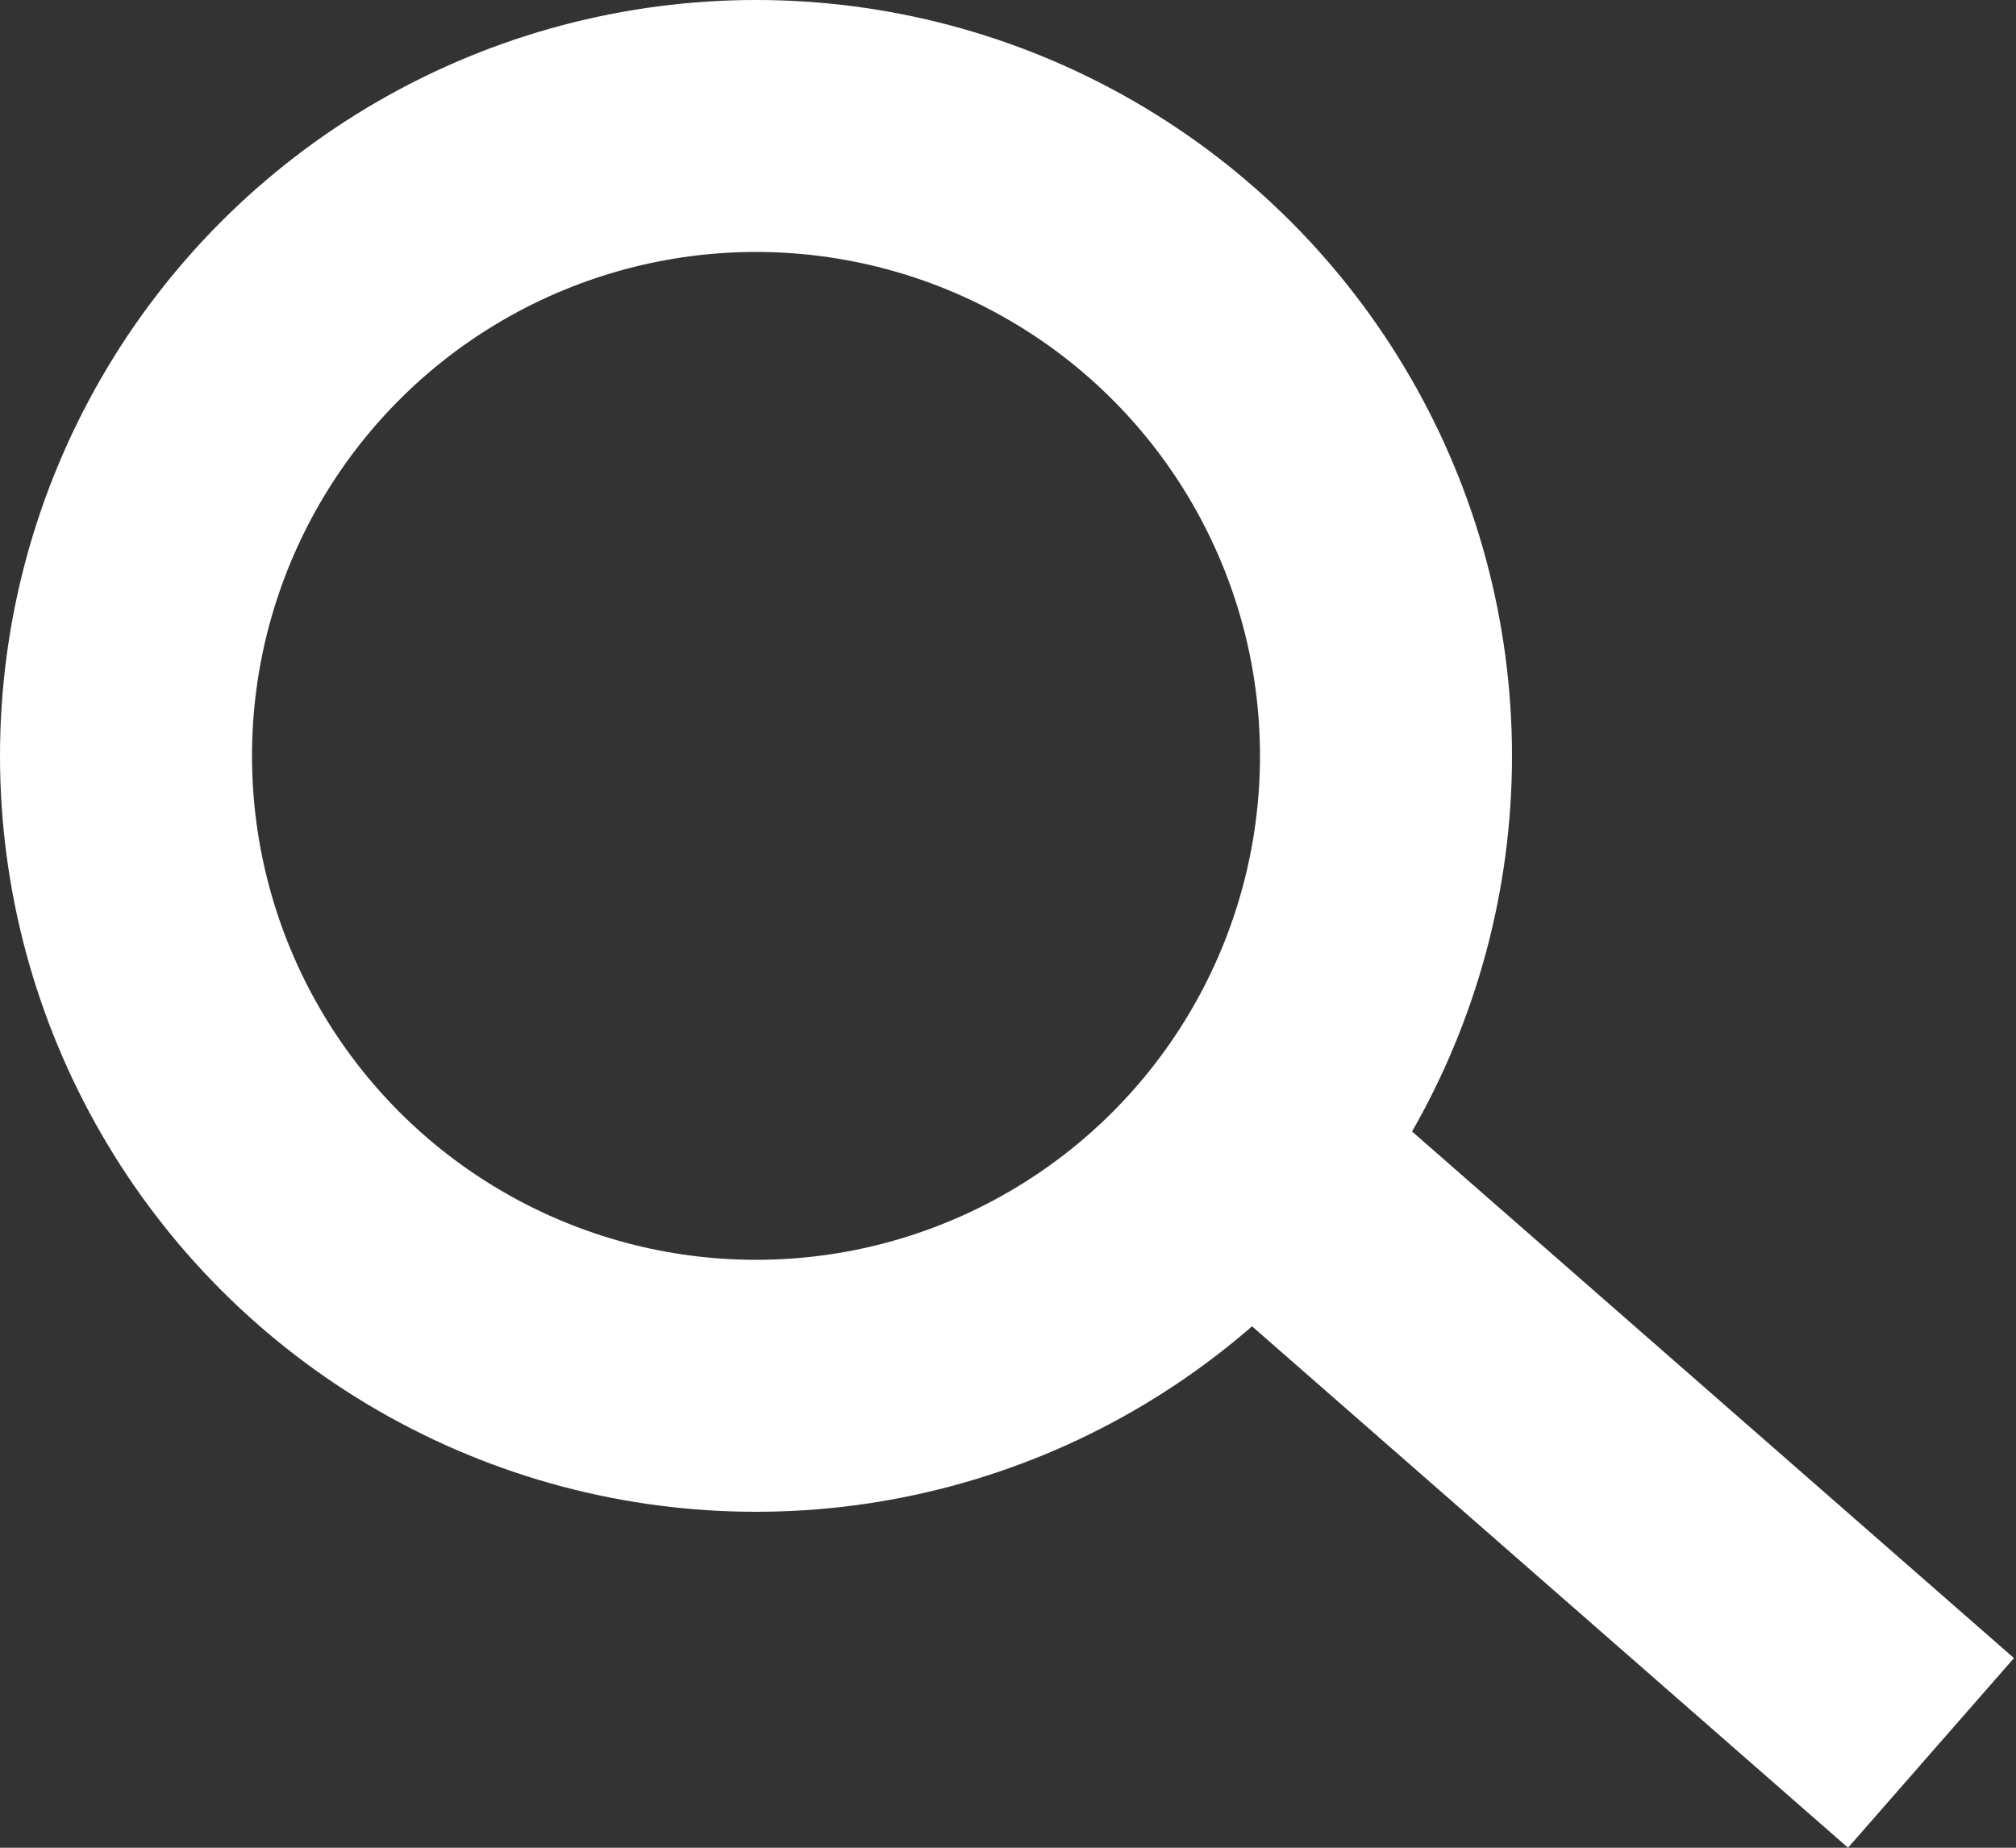
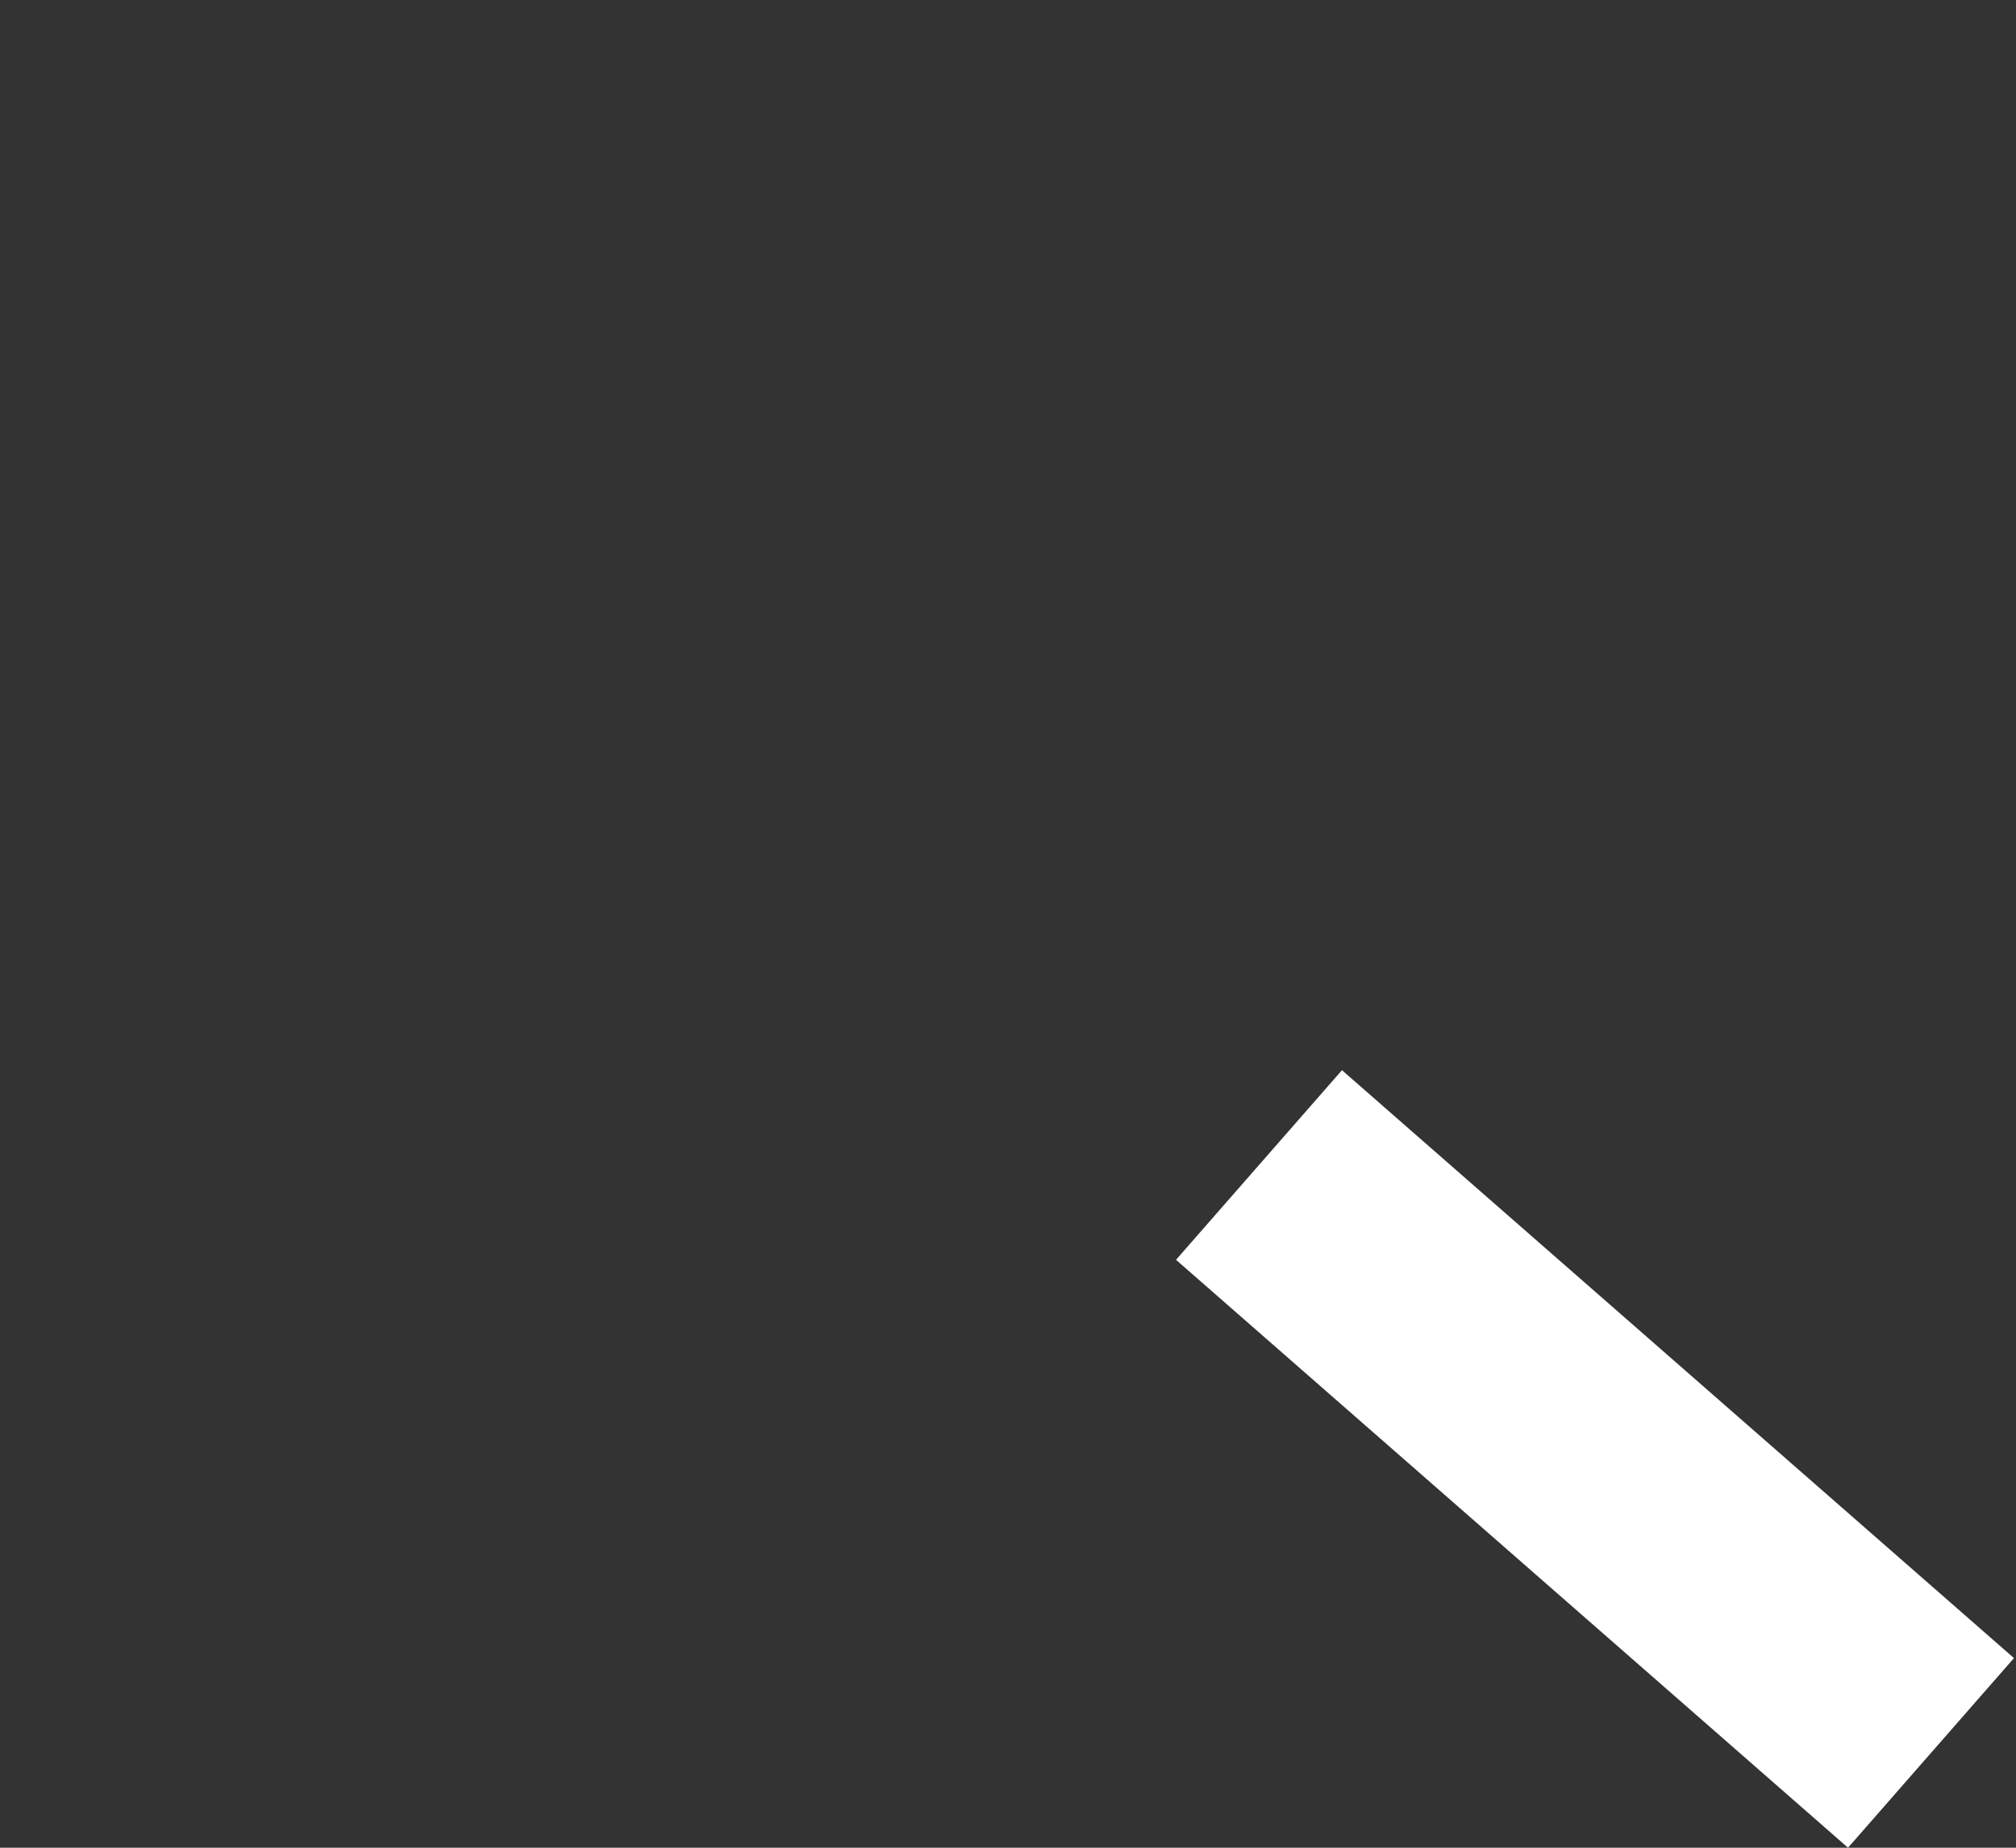
<svg xmlns="http://www.w3.org/2000/svg" width="24" height="22" viewBox="0 0 24 22" fill="none">
  <rect x="0" y="0" width="24" height="22" fill="#333333" stroke="none" />
-   <circle cx="9" cy="9" r="7.5" stroke="white" stroke-width="3" />
  <line x1="14.988" y1="13.871" x2="22.988" y2="20.871" stroke="white" stroke-width="3" />
</svg>